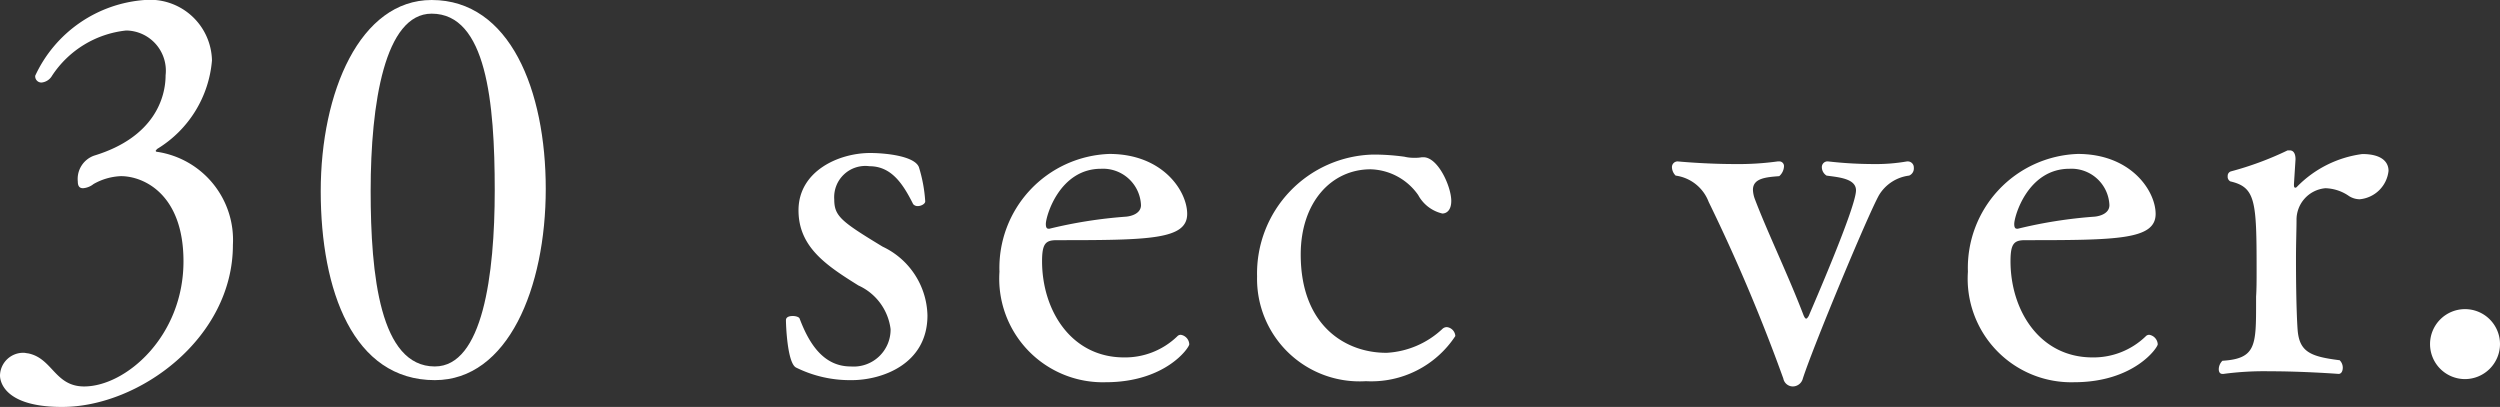
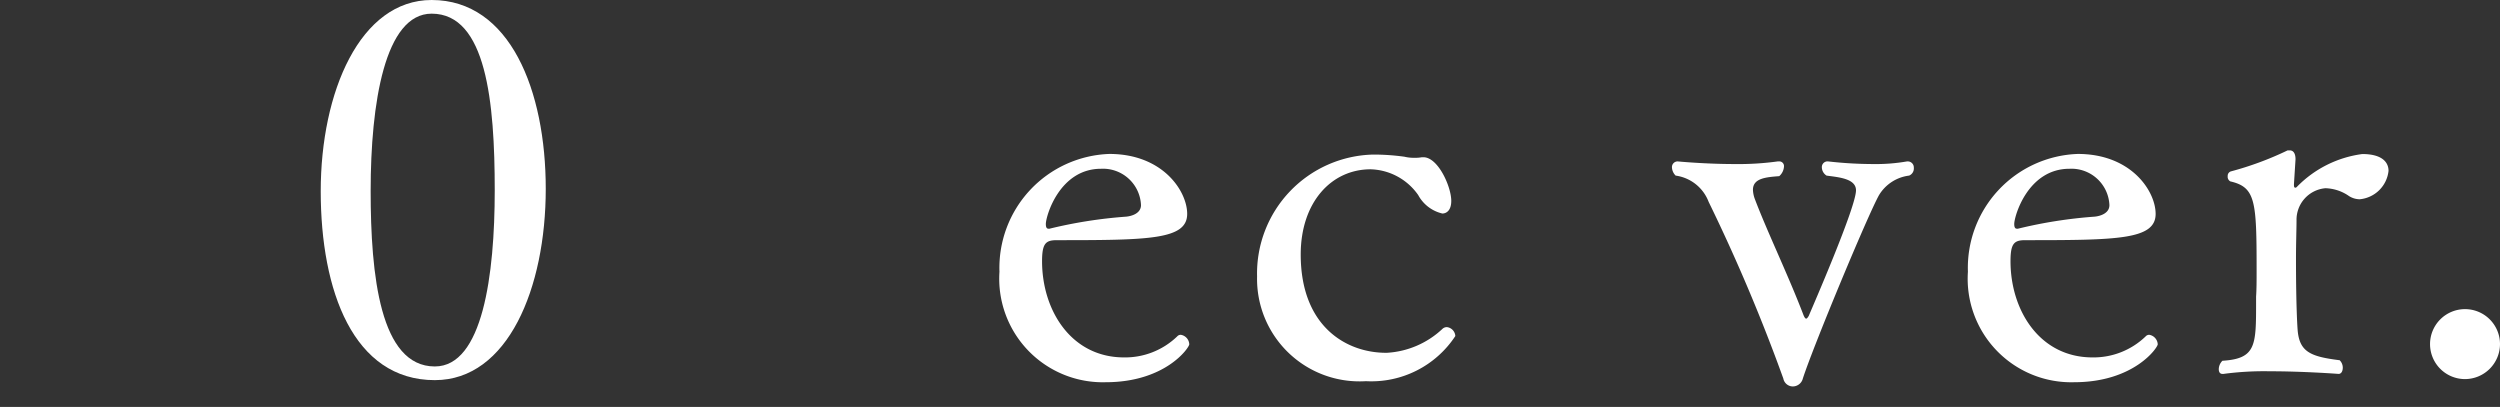
<svg xmlns="http://www.w3.org/2000/svg" viewBox="0 0 124.429 20.254">
  <rect x="0" y="0" width="124.429" height="20.254" fill="#333333" stroke="none" />
  <defs>
    <style>.cls-1{fill:#fff;}</style>
  </defs>
  <g id="レイヤー_1" data-name="レイヤー 1">
-     <path class="cls-1" d="M3.088,20.254C.026,20.254,0,18.815,0,18.685a1.155,1.155,0,0,1,1.178-1.126c.078,0,.157.026.209.026,1.23.236,1.335,1.649,2.8,1.649,2.067,0,4.945-2.486,4.945-6.228,0-3.35-1.988-4.239-3.114-4.239a2.982,2.982,0,0,0-1.361.392.957.957,0,0,1-.523.209c-.157,0-.262-.078-.262-.34a1.23,1.23,0,0,1,.812-1.282c3.008-.916,3.558-2.9,3.558-4A2,2,0,0,0,6.28,1.518a5.046,5.046,0,0,0-3.689,2.25.679.679,0,0,1-.524.34.309.309,0,0,1-.314-.34A6.525,6.525,0,0,1,7.2,0a3.085,3.085,0,0,1,3.35,3.009,5.7,5.7,0,0,1-2.722,4.4c-.025.026-.078.078-.078.1s.026.052.1.052a4.436,4.436,0,0,1,3.742,4.632C11.593,16.826,6.935,20.254,3.088,20.254Z" />
    <path class="cls-1" d="M21.642,18.92c-4.057,0-5.679-4.449-5.679-9.4S17.925,0,21.484,0c3.9,0,5.679,4.5,5.679,9.4C27.163,14.34,25.278,18.92,21.642,18.92ZM21.484.68c-2.329,0-3.036,4.449-3.036,8.819,0,4.213.472,8.74,3.194,8.74,2.38,0,2.982-4.553,2.982-8.766C24.624,5.077,24.206.68,21.484.68Z" />
-     <path class="cls-1" d="M42.393,18.92a6.039,6.039,0,0,1-2.775-.628c-.444-.236-.5-2.2-.5-2.329v-.026c0-.157.157-.209.341-.209.156,0,.313.052.34.13.445,1.178,1.151,2.381,2.538,2.381a1.839,1.839,0,0,0,1.989-1.858,2.761,2.761,0,0,0-1.6-2.172c-1.595-.994-2.983-1.91-2.983-3.742,0-1.962,2.016-2.852,3.56-2.852.811,0,2.223.157,2.433.706a7.248,7.248,0,0,1,.314,1.7c0,.131-.209.236-.367.236a.285.285,0,0,1-.235-.1c-.5-.994-1.073-1.884-2.172-1.884a1.552,1.552,0,0,0-1.754,1.649c0,.837.341,1.1,2.409,2.355A3.878,3.878,0,0,1,46.161,15.7C46.161,18.135,43.884,18.92,42.393,18.92Z" />
    <path class="cls-1" d="M55.031,19.024a5.154,5.154,0,0,1-5.286-5.5,5.672,5.672,0,0,1,5.47-5.862c2.669,0,3.873,1.858,3.873,2.983,0,1.283-1.884,1.309-6.49,1.309-.549,0-.733.157-.733,1.047,0,2.433,1.44,4.788,4.082,4.788a3.735,3.735,0,0,0,2.644-1.046.234.234,0,0,1,.182-.079.5.5,0,0,1,.419.472C59.192,17.3,58.015,19.024,55.031,19.024ZM54.8,8.4c-2.067,0-2.747,2.355-2.747,2.748,0,.131.025.235.13.235h.052a23.007,23.007,0,0,1,3.821-.6c.261-.026.733-.156.733-.575A1.892,1.892,0,0,0,54.8,8.4Z" />
    <path class="cls-1" d="M67.984,18.972a5.1,5.1,0,0,1-5.417-5.207,5.92,5.92,0,0,1,5.784-6.072A11.263,11.263,0,0,1,69.9,7.8a1.953,1.953,0,0,0,.5.053,1.686,1.686,0,0,0,.367-.027h.078c.732,0,1.387,1.466,1.387,2.172,0,.471-.236.629-.445.629a1.84,1.84,0,0,1-1.2-.917A2.988,2.988,0,0,0,68.22,8.426c-1.962,0-3.481,1.649-3.481,4.24,0,3.611,2.3,4.893,4.24,4.893h.052a4.4,4.4,0,0,0,2.748-1.178.322.322,0,0,1,.236-.1.476.476,0,0,1,.419.445A5,5,0,0,1,67.984,18.972Z" />
    <path class="cls-1" d="M93.524,9.708c-.548.969-3.27,7.511-3.794,9.133a.519.519,0,0,1-.5.393.484.484,0,0,1-.471-.393,88.274,88.274,0,0,0-3.716-8.792A2.056,2.056,0,0,0,83.4,8.74a.61.61,0,0,1-.183-.392.282.282,0,0,1,.288-.314s1.361.131,2.826.131a14.21,14.21,0,0,0,2.147-.131h.051a.234.234,0,0,1,.262.261.686.686,0,0,1-.235.472c-.655.052-1.309.1-1.309.68a1.453,1.453,0,0,0,.079.418c.6,1.6,1.674,3.821,2.434,5.81.052.131.1.183.131.183.051,0,.078-.052.131-.13.209-.5,2.354-5.417,2.354-6.255,0-.6-.916-.654-1.465-.733a.5.5,0,0,1-.235-.419.282.282,0,0,1,.313-.287,20.19,20.19,0,0,0,2.225.131,9.026,9.026,0,0,0,1.7-.131h.052a.3.3,0,0,1,.288.314.382.382,0,0,1-.235.392A2.042,2.042,0,0,0,93.524,9.708Z" />
    <path class="cls-1" d="M103.232,19.024a5.154,5.154,0,0,1-5.286-5.5,5.672,5.672,0,0,1,5.47-5.862c2.669,0,3.873,1.858,3.873,2.983,0,1.283-1.884,1.309-6.49,1.309-.55,0-.733.157-.733,1.047,0,2.433,1.44,4.788,4.082,4.788a3.737,3.737,0,0,0,2.644-1.046.234.234,0,0,1,.183-.079.506.506,0,0,1,.419.472C107.394,17.3,106.216,19.024,103.232,19.024ZM103,8.4c-2.067,0-2.748,2.355-2.748,2.748,0,.131.026.235.131.235h.053a22.976,22.976,0,0,1,3.82-.6c.262-.026.733-.156.733-.575A1.892,1.892,0,0,0,103,8.4Z" />
    <path class="cls-1" d="M118.881,8.505a1.589,1.589,0,0,1-1.44,1.413,1.02,1.02,0,0,1-.523-.157,2.155,2.155,0,0,0-1.177-.393,1.574,1.574,0,0,0-1.439,1.6c0,.393-.027,1.152-.027,1.911,0,2.512.079,3.506.079,3.506.079,1.126.627,1.361,2.093,1.544a.517.517,0,0,1,.157.367c0,.183-.078.314-.208.314,0,0-1.728-.131-3.429-.131a15.155,15.155,0,0,0-2.3.131h-.053c-.131,0-.182-.105-.182-.236a.6.6,0,0,1,.182-.418c1.675-.105,1.675-.759,1.675-2.905v-.288c.026-.366.026-.837.026-1.335,0-3.428-.051-4.108-1.308-4.4a.262.262,0,0,1-.131-.261.23.23,0,0,1,.157-.236,15.922,15.922,0,0,0,2.826-1.047h.105c.184,0,.288.157.288.445l-.078,1.23v.052c0,.105.025.131.078.131.026,0,.053-.026.078-.052a5.557,5.557,0,0,1,3.245-1.623C118.541,7.667,118.881,8.06,118.881,8.505Z" />
    <path class="cls-1" d="M122.675,18.868a1.741,1.741,0,1,1,1.754-1.754A1.748,1.748,0,0,1,122.675,18.868Z" />
  </g>
</svg>